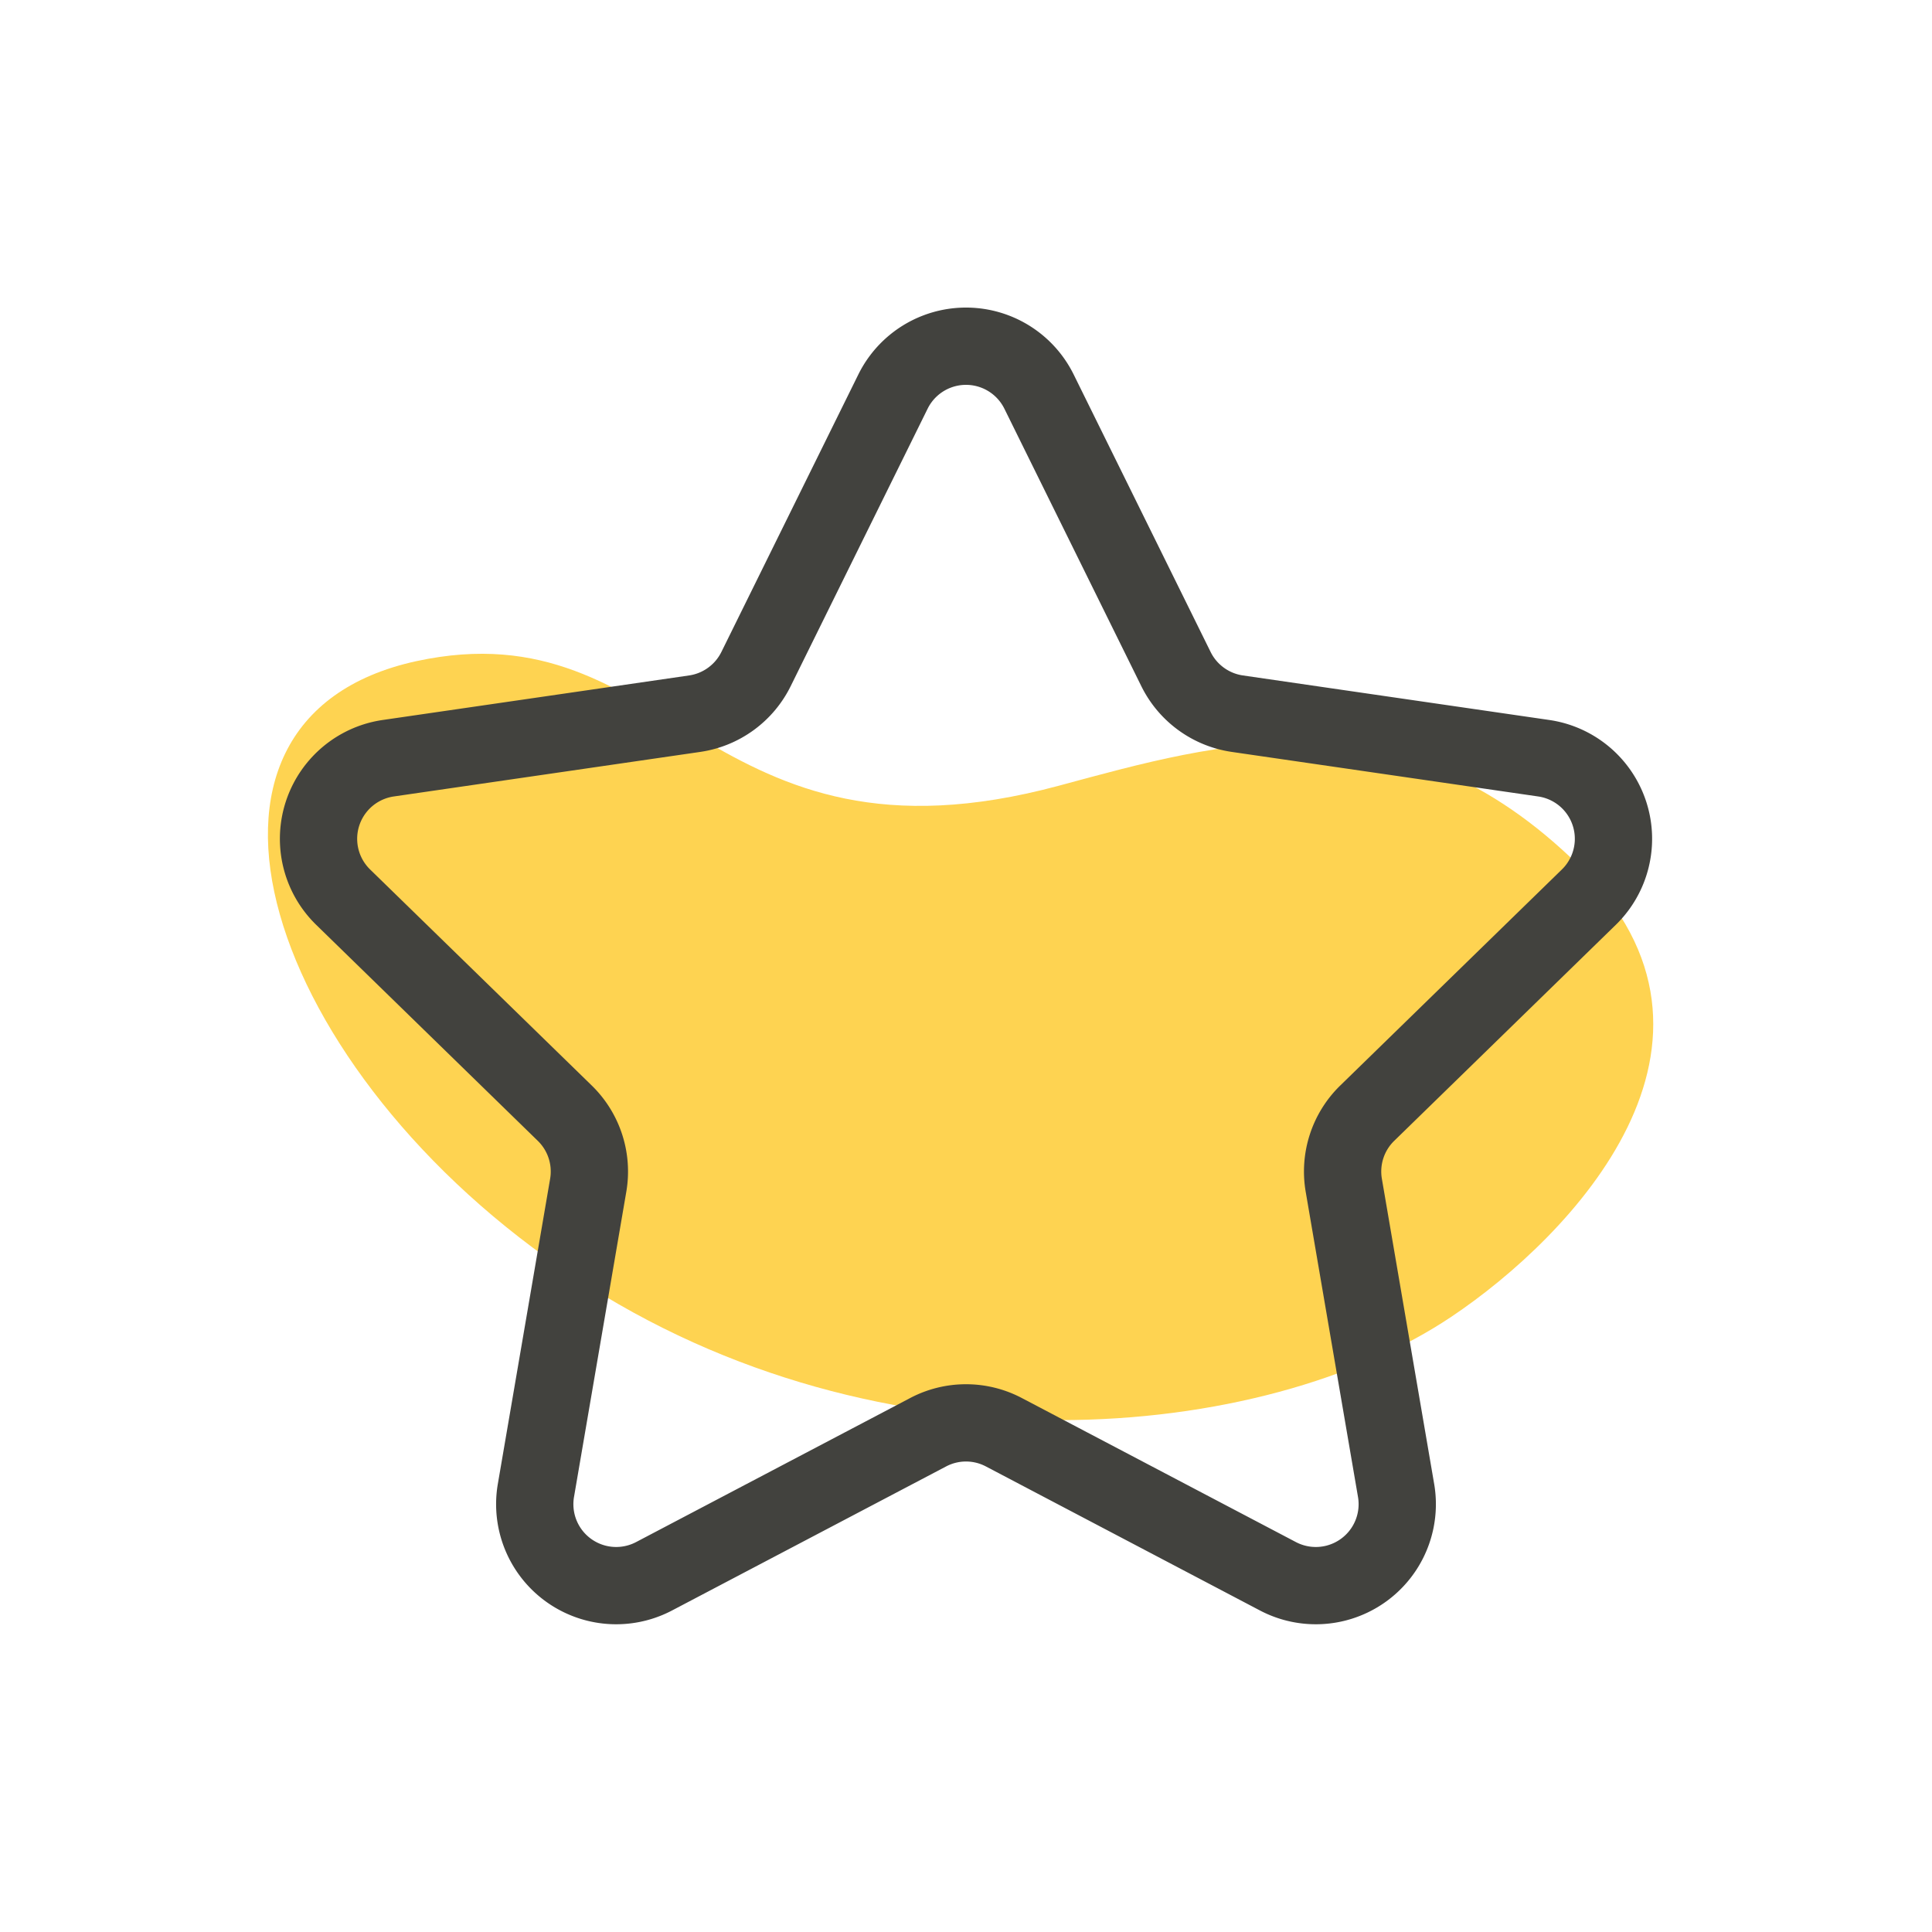
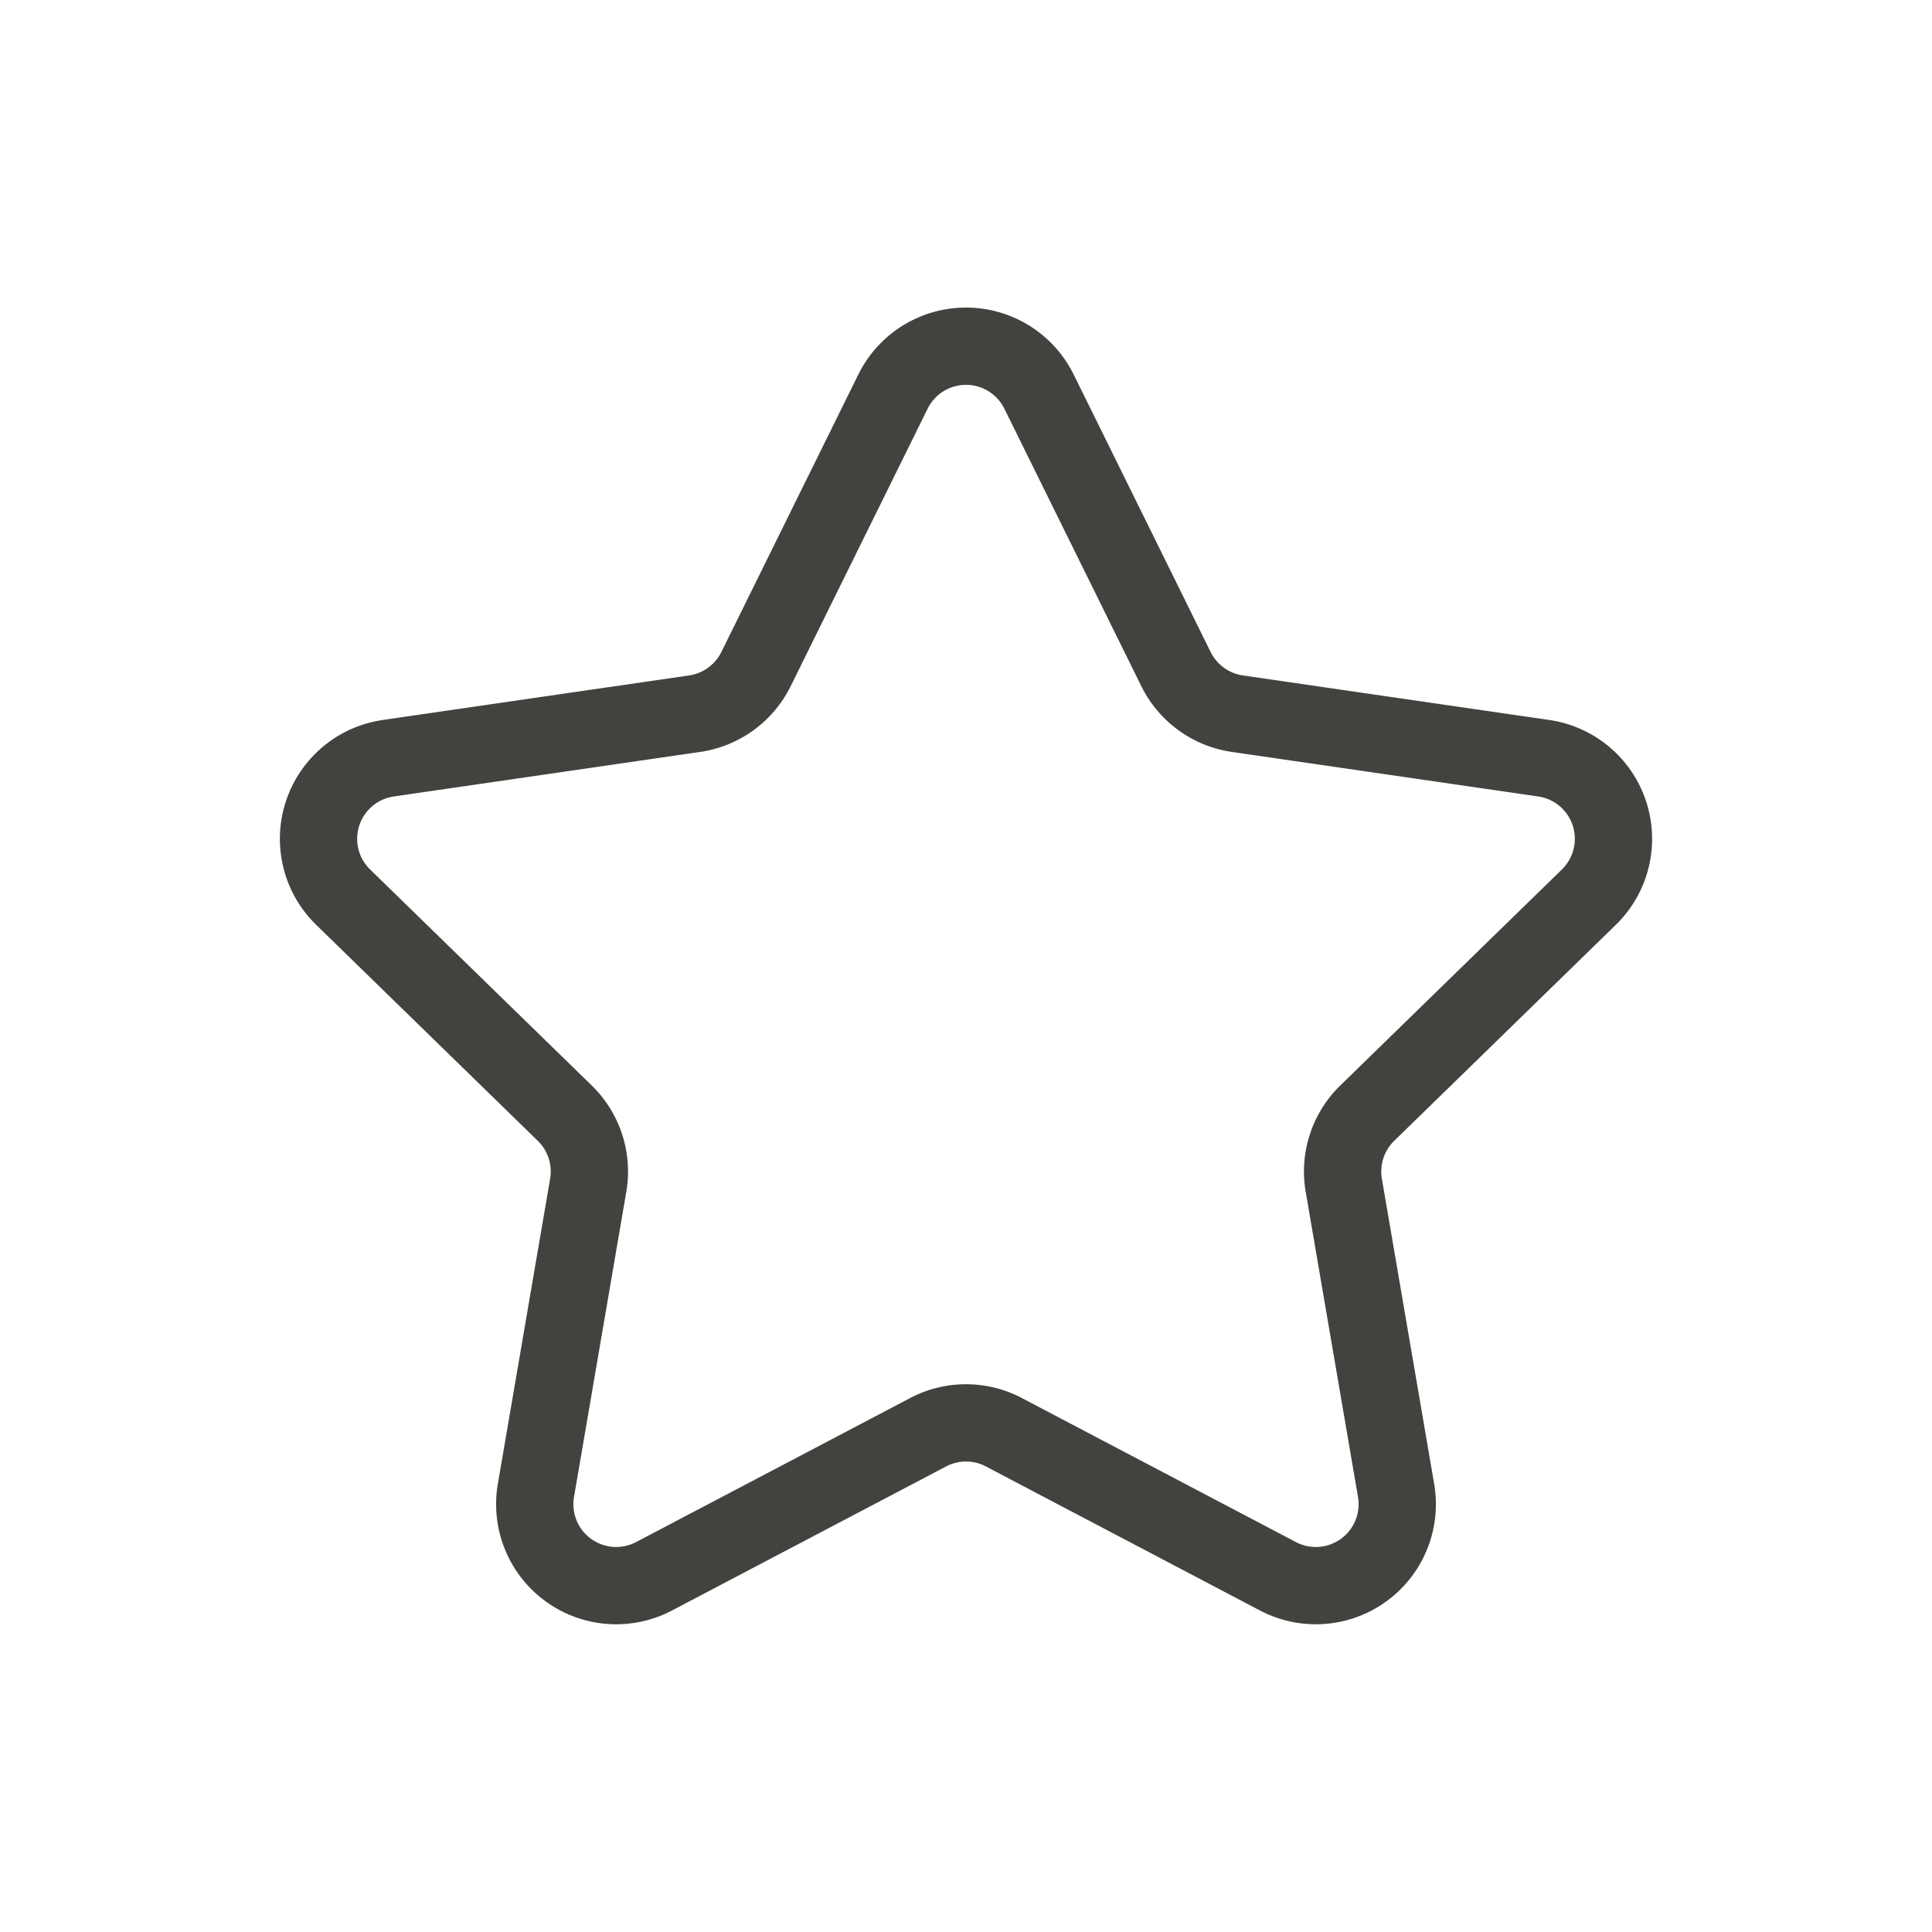
<svg xmlns="http://www.w3.org/2000/svg" id="Layer_1" data-name="Layer 1" viewBox="0 0 200 200">
  <defs>
    <style>.cls-1{fill:#fed351;}.cls-2{fill:none;stroke:#42423e;stroke-linecap:round;stroke-linejoin:round;stroke-width:8px;}</style>
  </defs>
-   <path class="cls-1" d="M150.23,136.32c12.42-8.31,31.8-28.42,13.24-46.7s-37-12.83-53.87-8.28c-36.53,9.83-40.13-18.59-66.49-12.9-27.57,6-15.6,42.65,16.37,63.76S131,149.21,150.23,136.32Z" />
  <path class="cls-2" d="M107.56,40.54l14.18,28.73a8.44,8.44,0,0,0,6.35,4.61l31.71,4.61a8.43,8.43,0,0,1,4.67,14.39l-22.94,22.36a8.43,8.43,0,0,0-2.42,7.47l5.41,31.57a8.43,8.43,0,0,1-12.24,8.89l-28.35-14.9a8.41,8.41,0,0,0-7.86,0l-28.35,14.9a8.43,8.43,0,0,1-12.24-8.89l5.41-31.57a8.43,8.43,0,0,0-2.42-7.47L35.53,92.88A8.43,8.43,0,0,1,40.2,78.49l31.71-4.61a8.44,8.44,0,0,0,6.35-4.61L92.44,40.54A8.43,8.43,0,0,1,107.56,40.54Z" />
</svg>